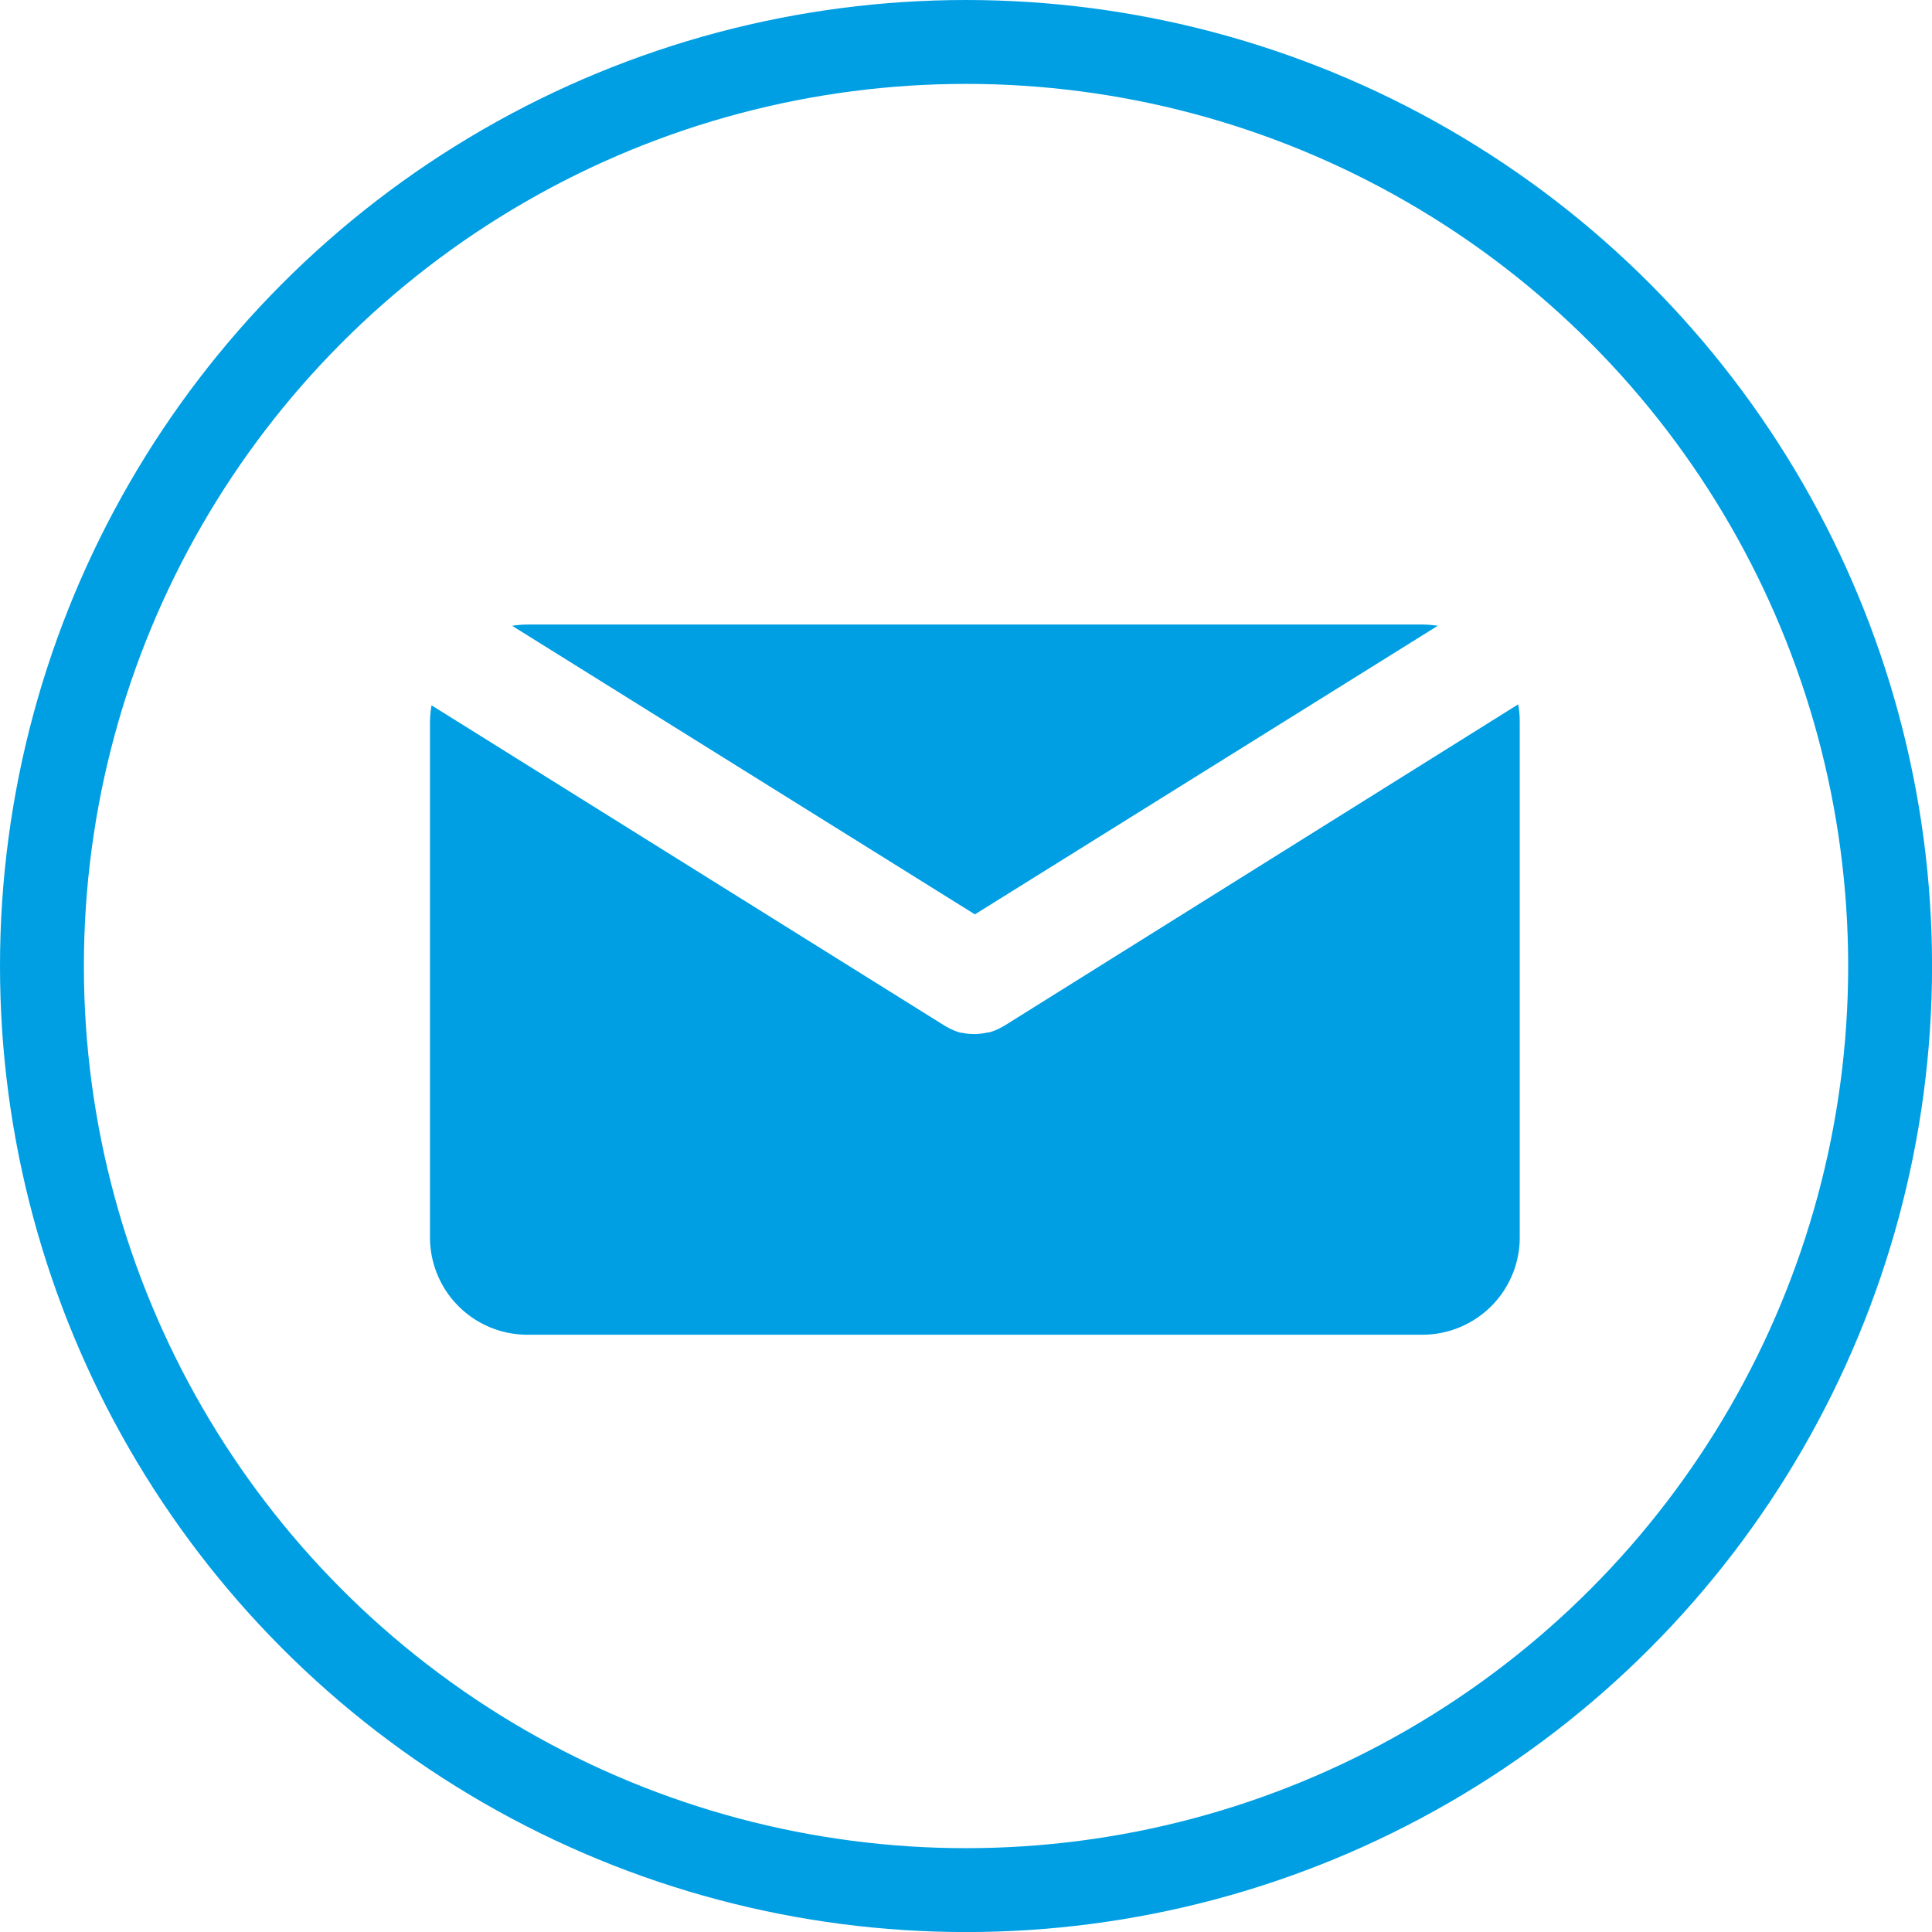
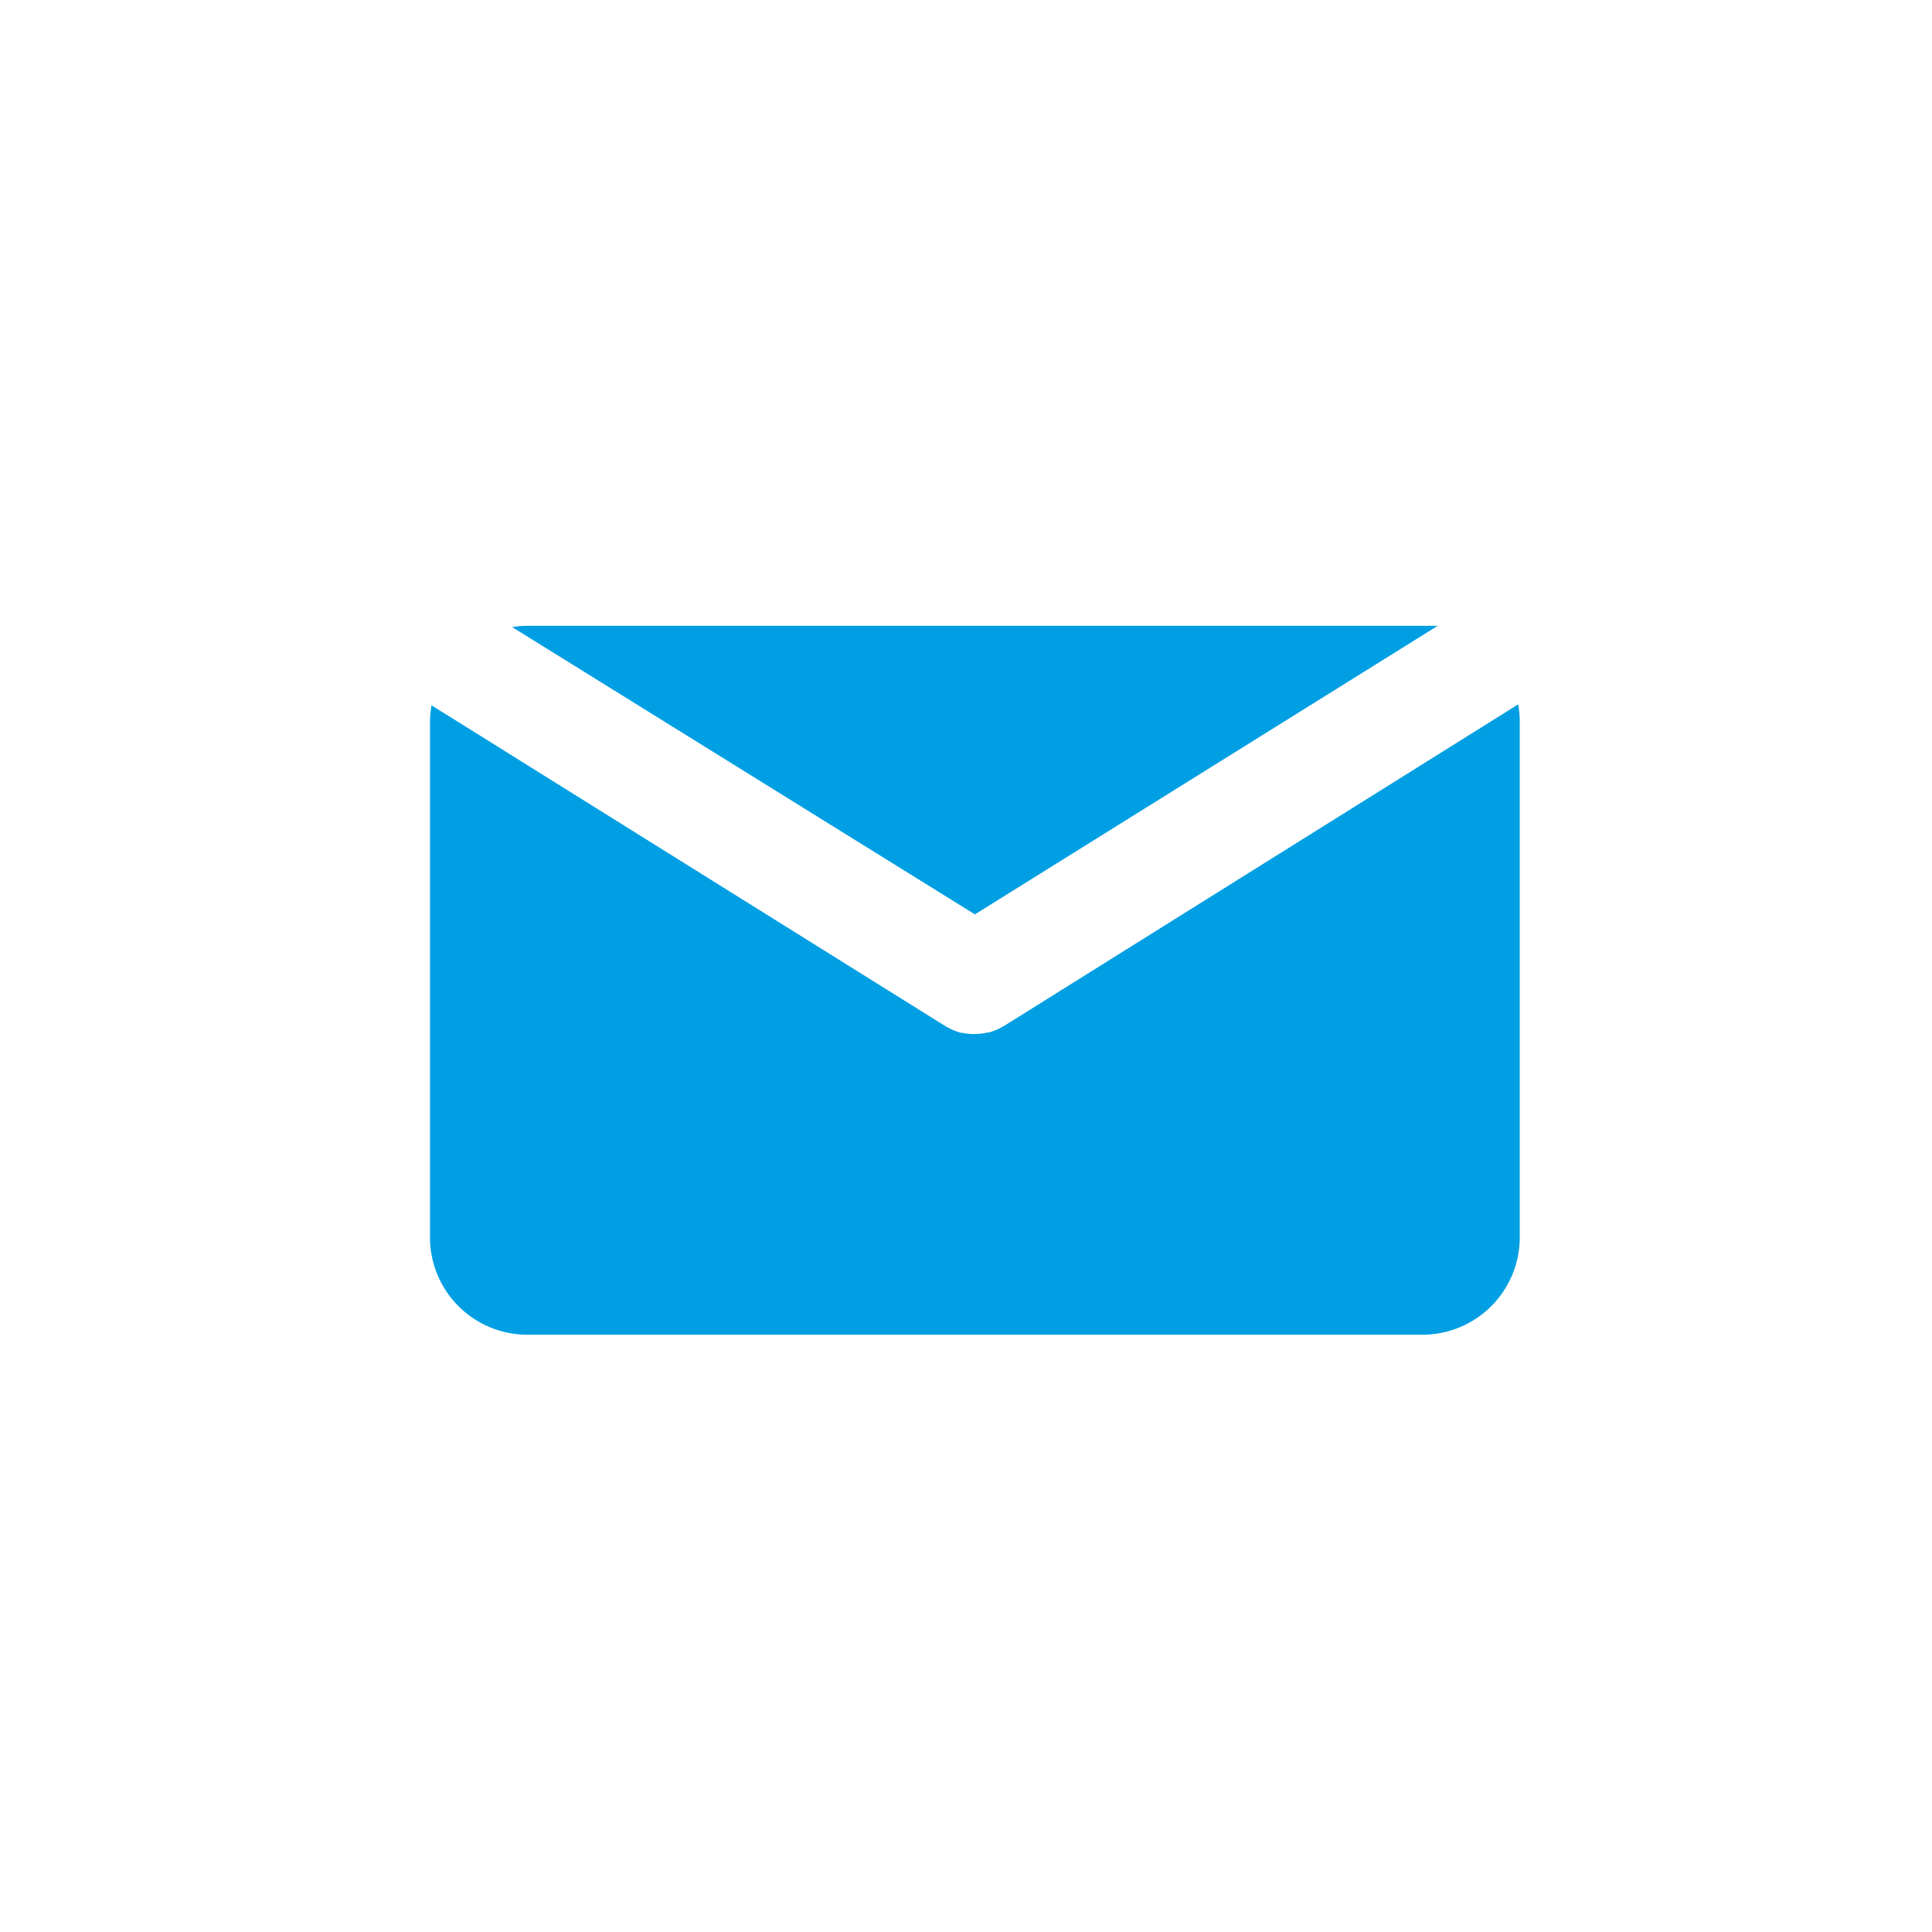
<svg xmlns="http://www.w3.org/2000/svg" width="32.243" height="32.243" viewBox="0 0 32.243 32.243">
  <g id="mail" transform="translate(0.7 0.7)">
-     <ellipse id="Ellipse_32" data-name="Ellipse 32" cx="15.422" cy="15.422" rx="15.422" ry="15.422" transform="translate(0 0)" fill="none" stroke="#009fe3" stroke-miterlimit="10" stroke-width="1.4" />
    <g id="Artboard_41" data-name="Artboard 41" transform="translate(6.476 9.723)">
-       <path id="Path_19" data-name="Path 19" d="M24.293,34.537l7.724-4.816a1.707,1.707,0,0,0-.258-.021H16.826a1.673,1.673,0,0,0-.256.021Z" transform="translate(-15.199 -29.7)" fill="#009fe3" />
+       <path id="Path_19" data-name="Path 19" d="M24.293,34.537l7.724-4.816H16.826a1.673,1.673,0,0,0-.256.021Z" transform="translate(-15.199 -29.7)" fill="#009fe3" />
      <path id="Path_20" data-name="Path 20" d="M16.58,44.367l-.033.017-.034.019a.909.909,0,0,1-.188.073h-.019a.976.976,0,0,1-.212.026h0a.964.964,0,0,1-.216-.021h-.02a1.024,1.024,0,0,1-.186-.073l-.036-.019-.032-.017L7.026,39.016A1.633,1.633,0,0,0,7,39.3v8.592A1.625,1.625,0,0,0,8.627,49.52H23.56a1.625,1.625,0,0,0,1.627-1.641V39.286A1.633,1.633,0,0,0,25.161,39Z" transform="translate(-7 -37.668)" fill="#009fe3" />
    </g>
  </g>
</svg>